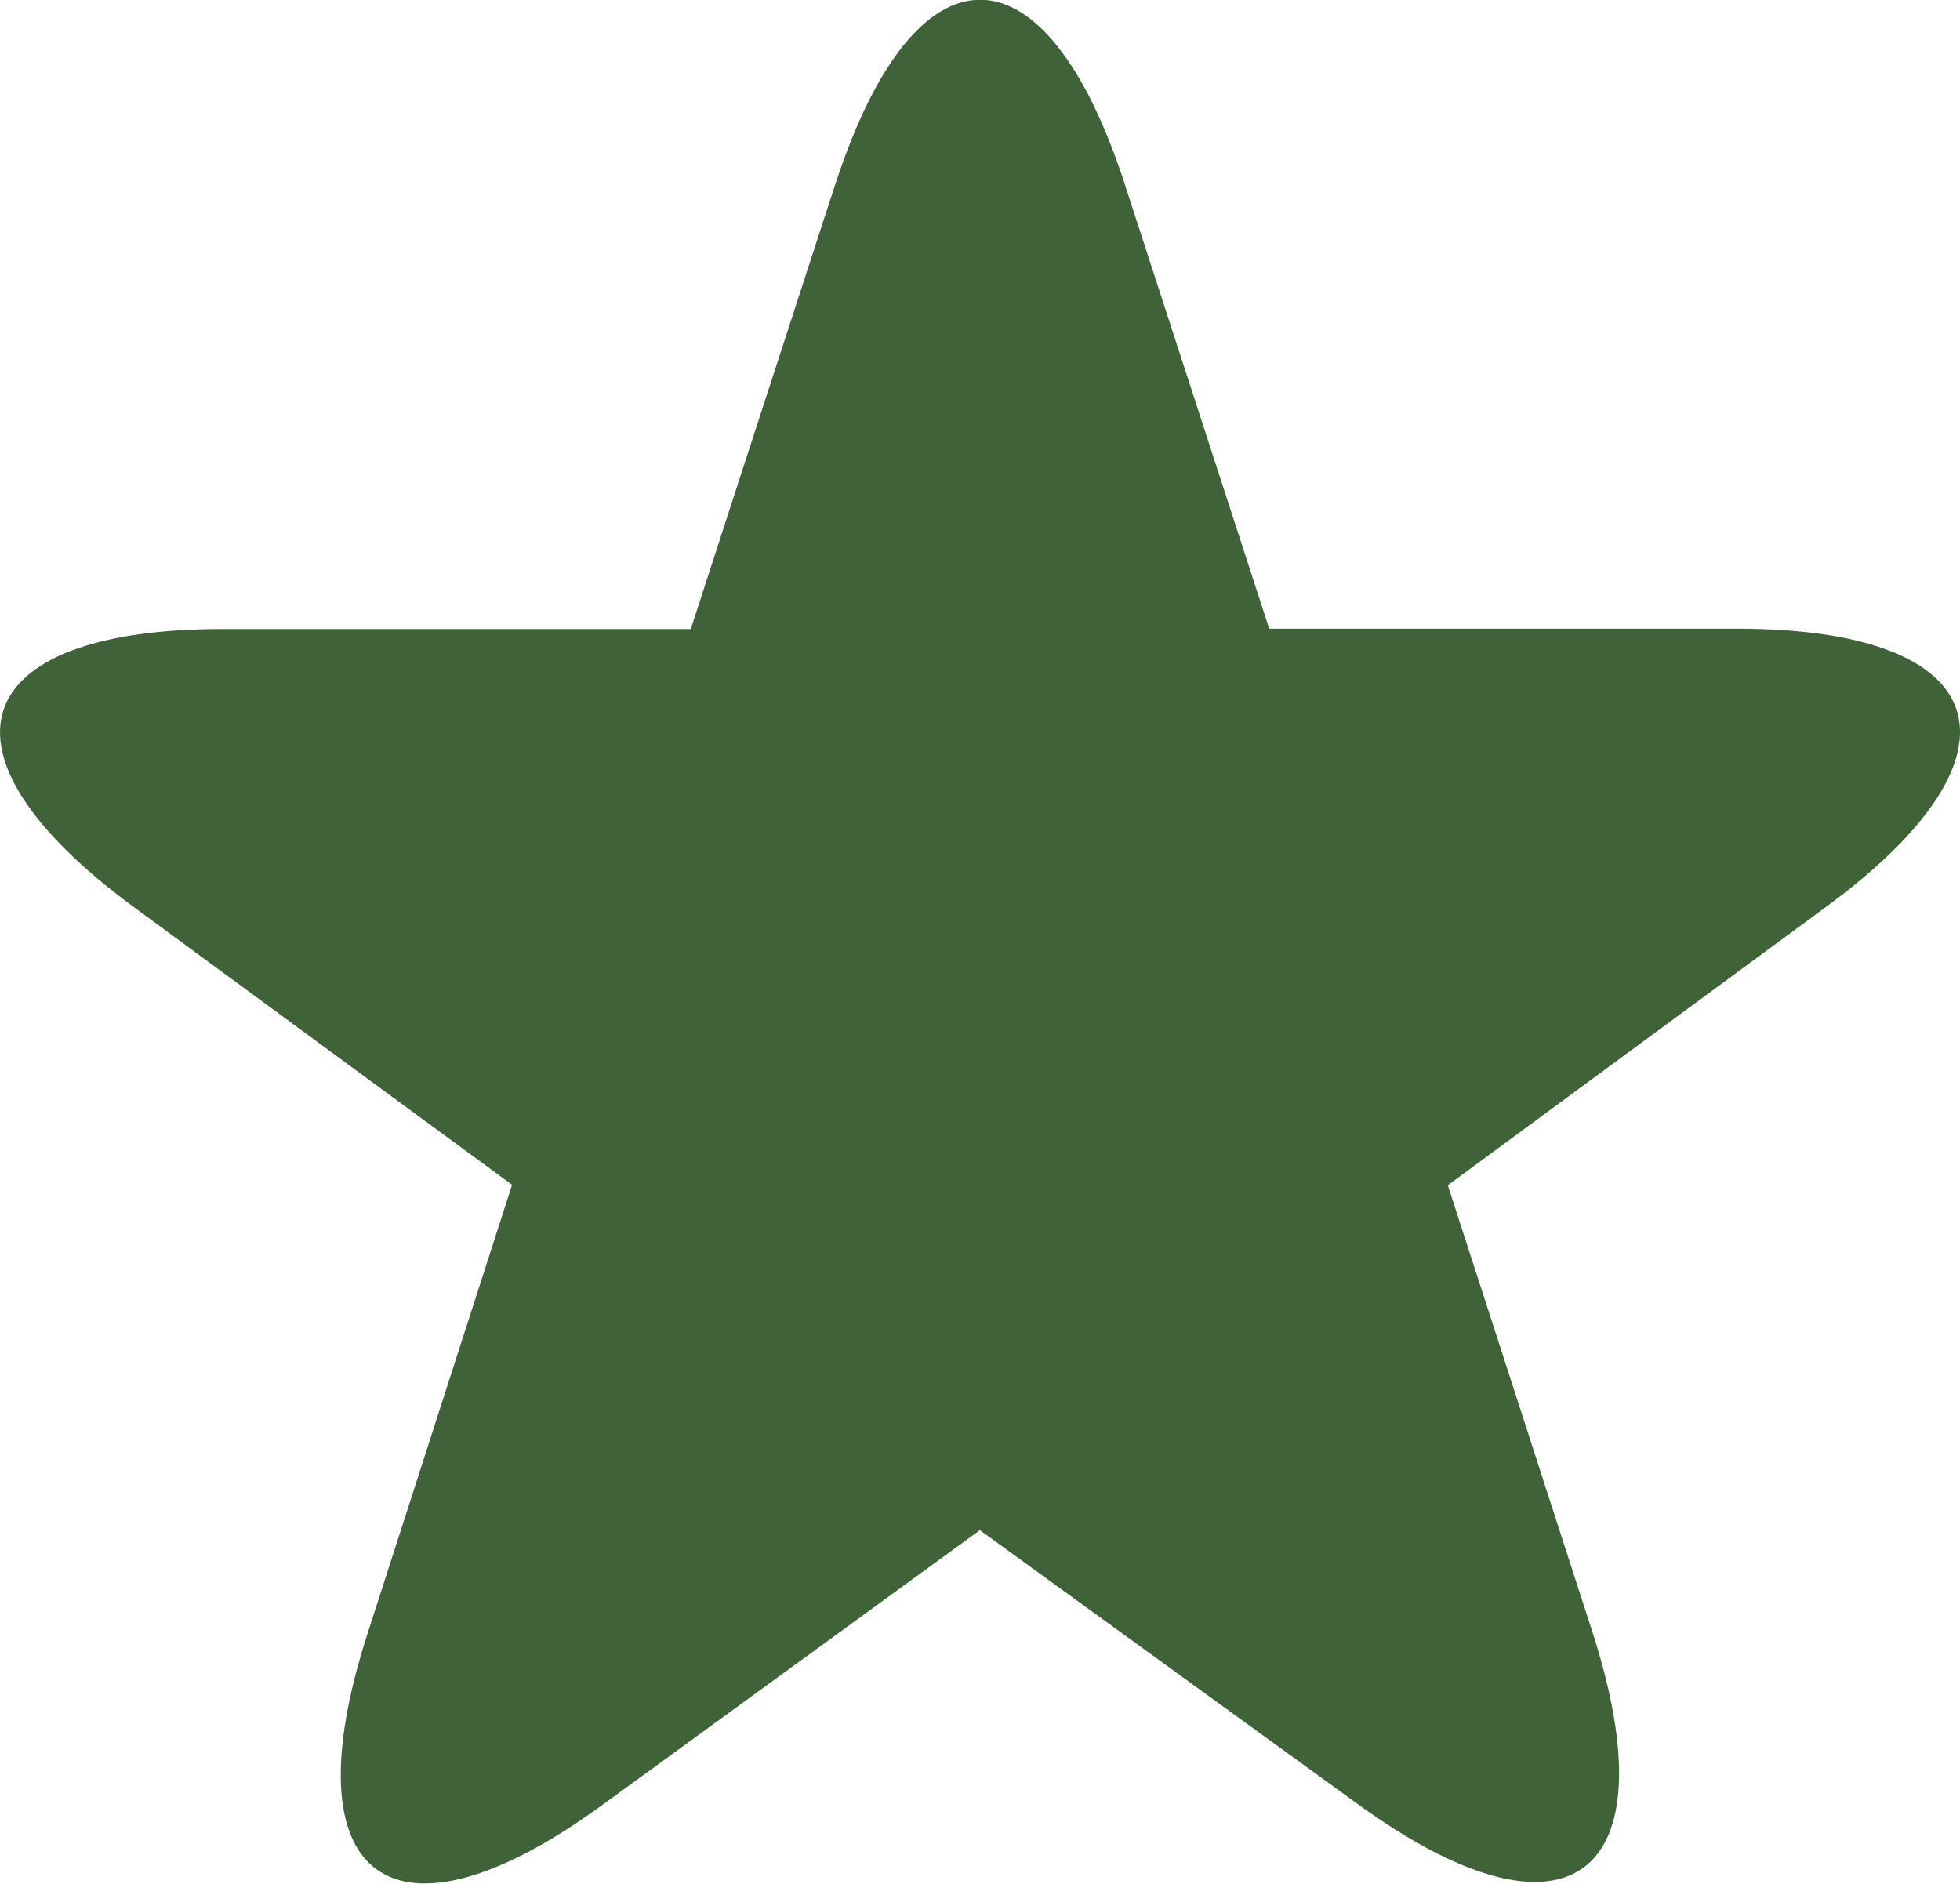
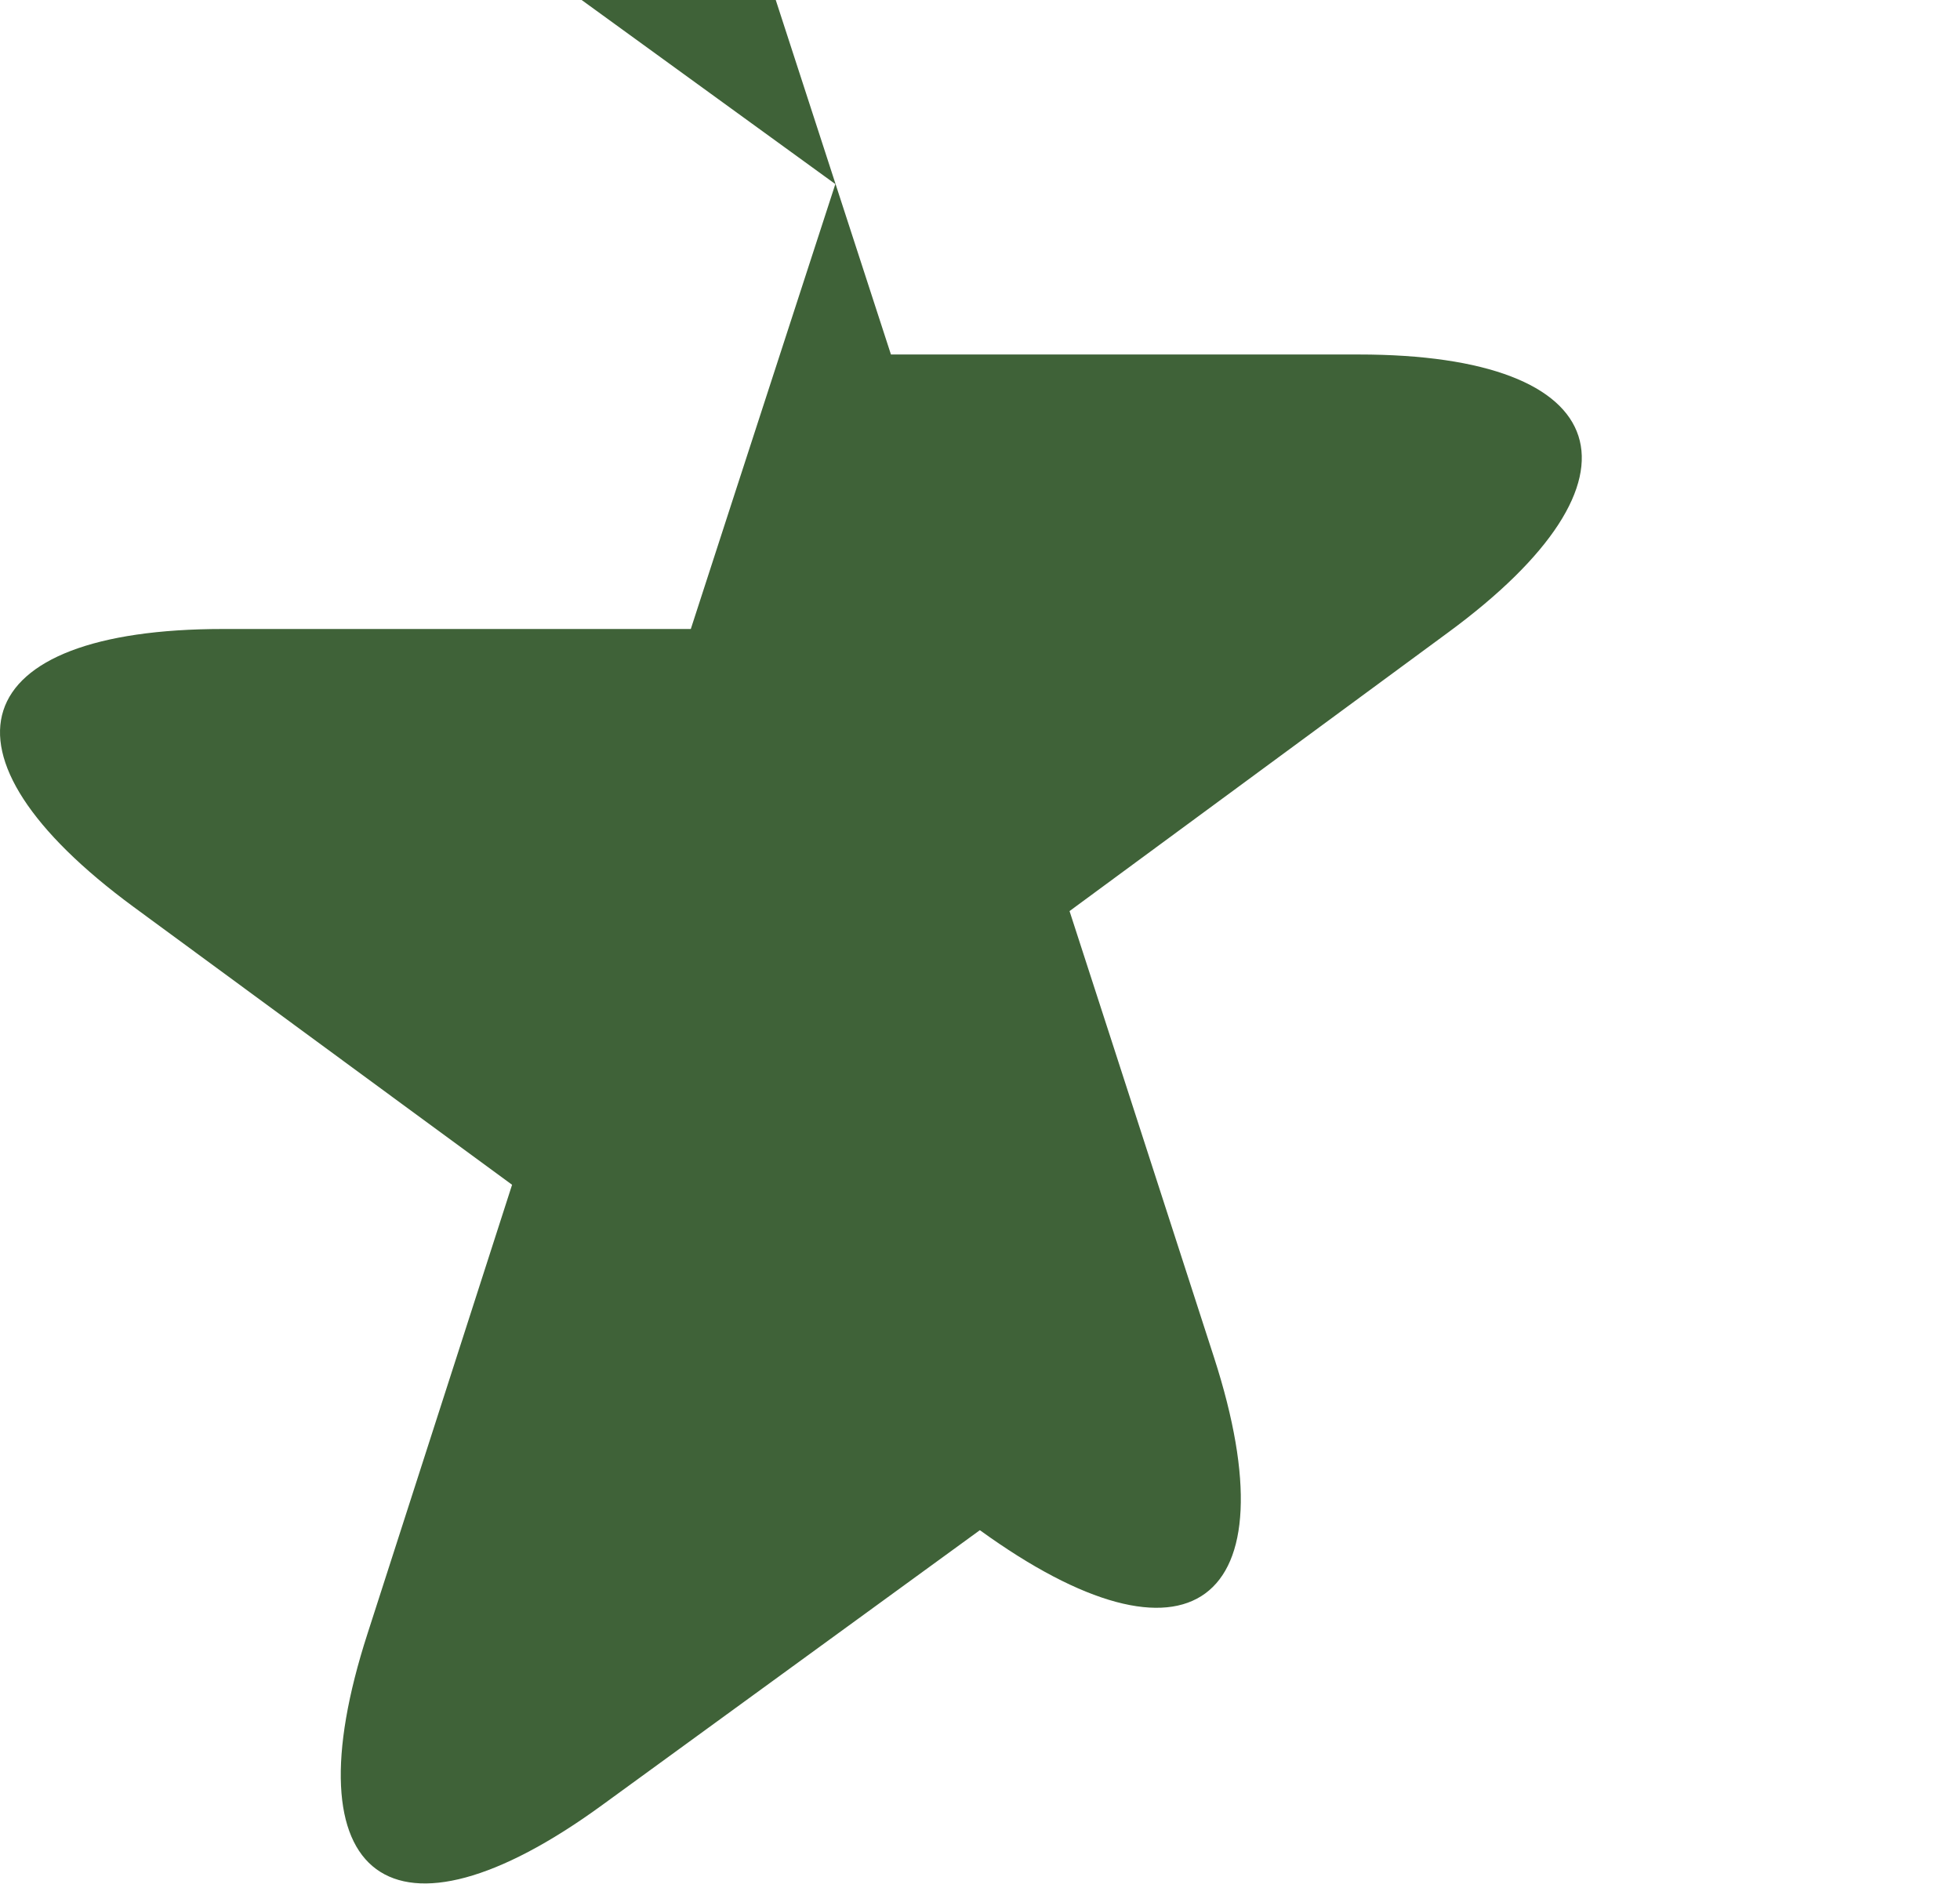
<svg xmlns="http://www.w3.org/2000/svg" width="28.94" height="27.814" viewBox="0 0 28.94 27.814">
-   <path id="Path_20" data-name="Path 20" d="M169.009,128.528c-1.18,3.626-2.134,6.569-2.134,6.569h-6.908c-3.808,0-4.4,1.839-1.316,4.106s5.585,4.1,5.585,4.1l-2.134,6.626c-1.18,3.645.37,4.784,3.457,2.538s5.584-4.064,5.584-4.064l5.585,4.048c3.089,2.237,4.637,1.1,3.458-2.549s-2.134-6.592-2.134-6.592l5.585-4.11c3.09-2.268,2.493-4.108-1.316-4.108h-6.906l-2.134-6.567c-1.178-3.625-3.09-3.625-4.27,0" transform="translate(-156.675 -125.81)" fill="#3f6238" />
+   <path id="Path_20" data-name="Path 20" d="M169.009,128.528c-1.18,3.626-2.134,6.569-2.134,6.569h-6.908c-3.808,0-4.4,1.839-1.316,4.106s5.585,4.1,5.585,4.1l-2.134,6.626c-1.18,3.645.37,4.784,3.457,2.538s5.584-4.064,5.584-4.064c3.089,2.237,4.637,1.1,3.458-2.549s-2.134-6.592-2.134-6.592l5.585-4.11c3.09-2.268,2.493-4.108-1.316-4.108h-6.906l-2.134-6.567c-1.178-3.625-3.09-3.625-4.27,0" transform="translate(-156.675 -125.81)" fill="#3f6238" />
</svg>